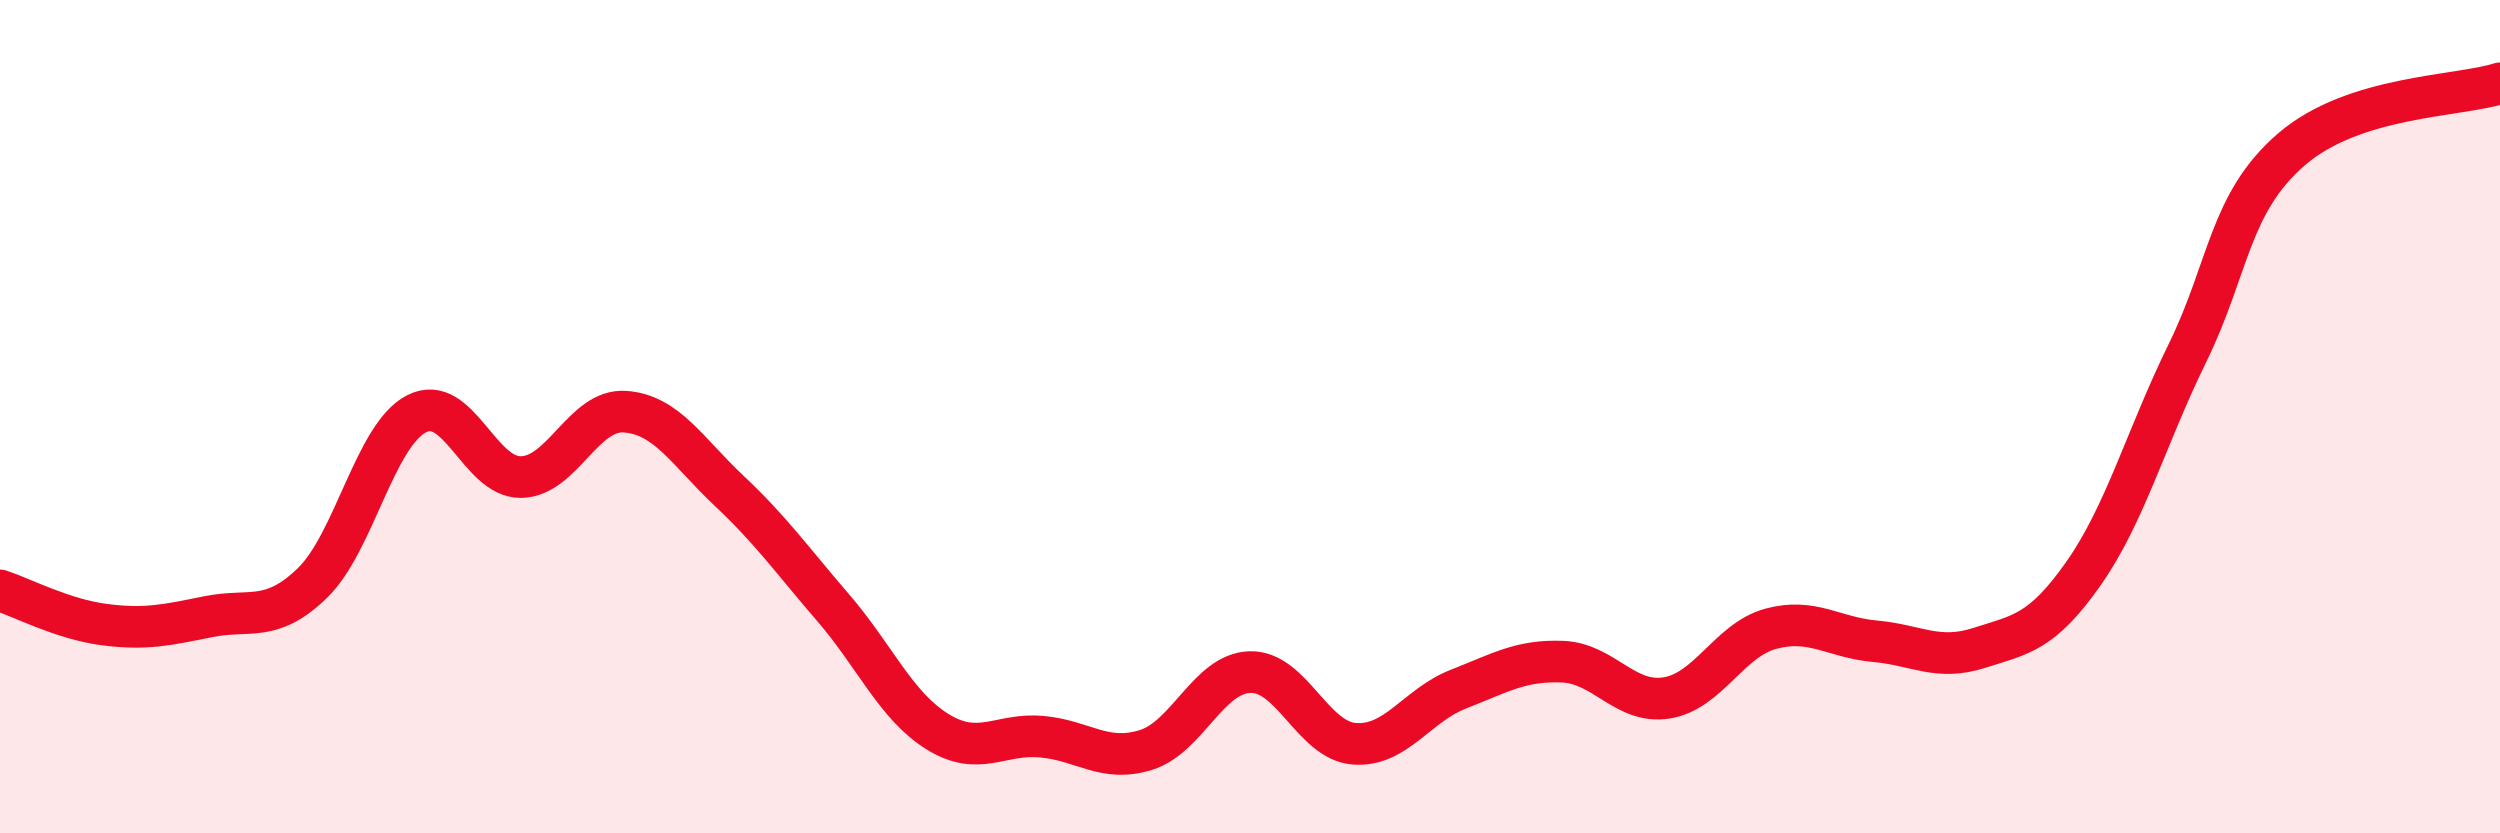
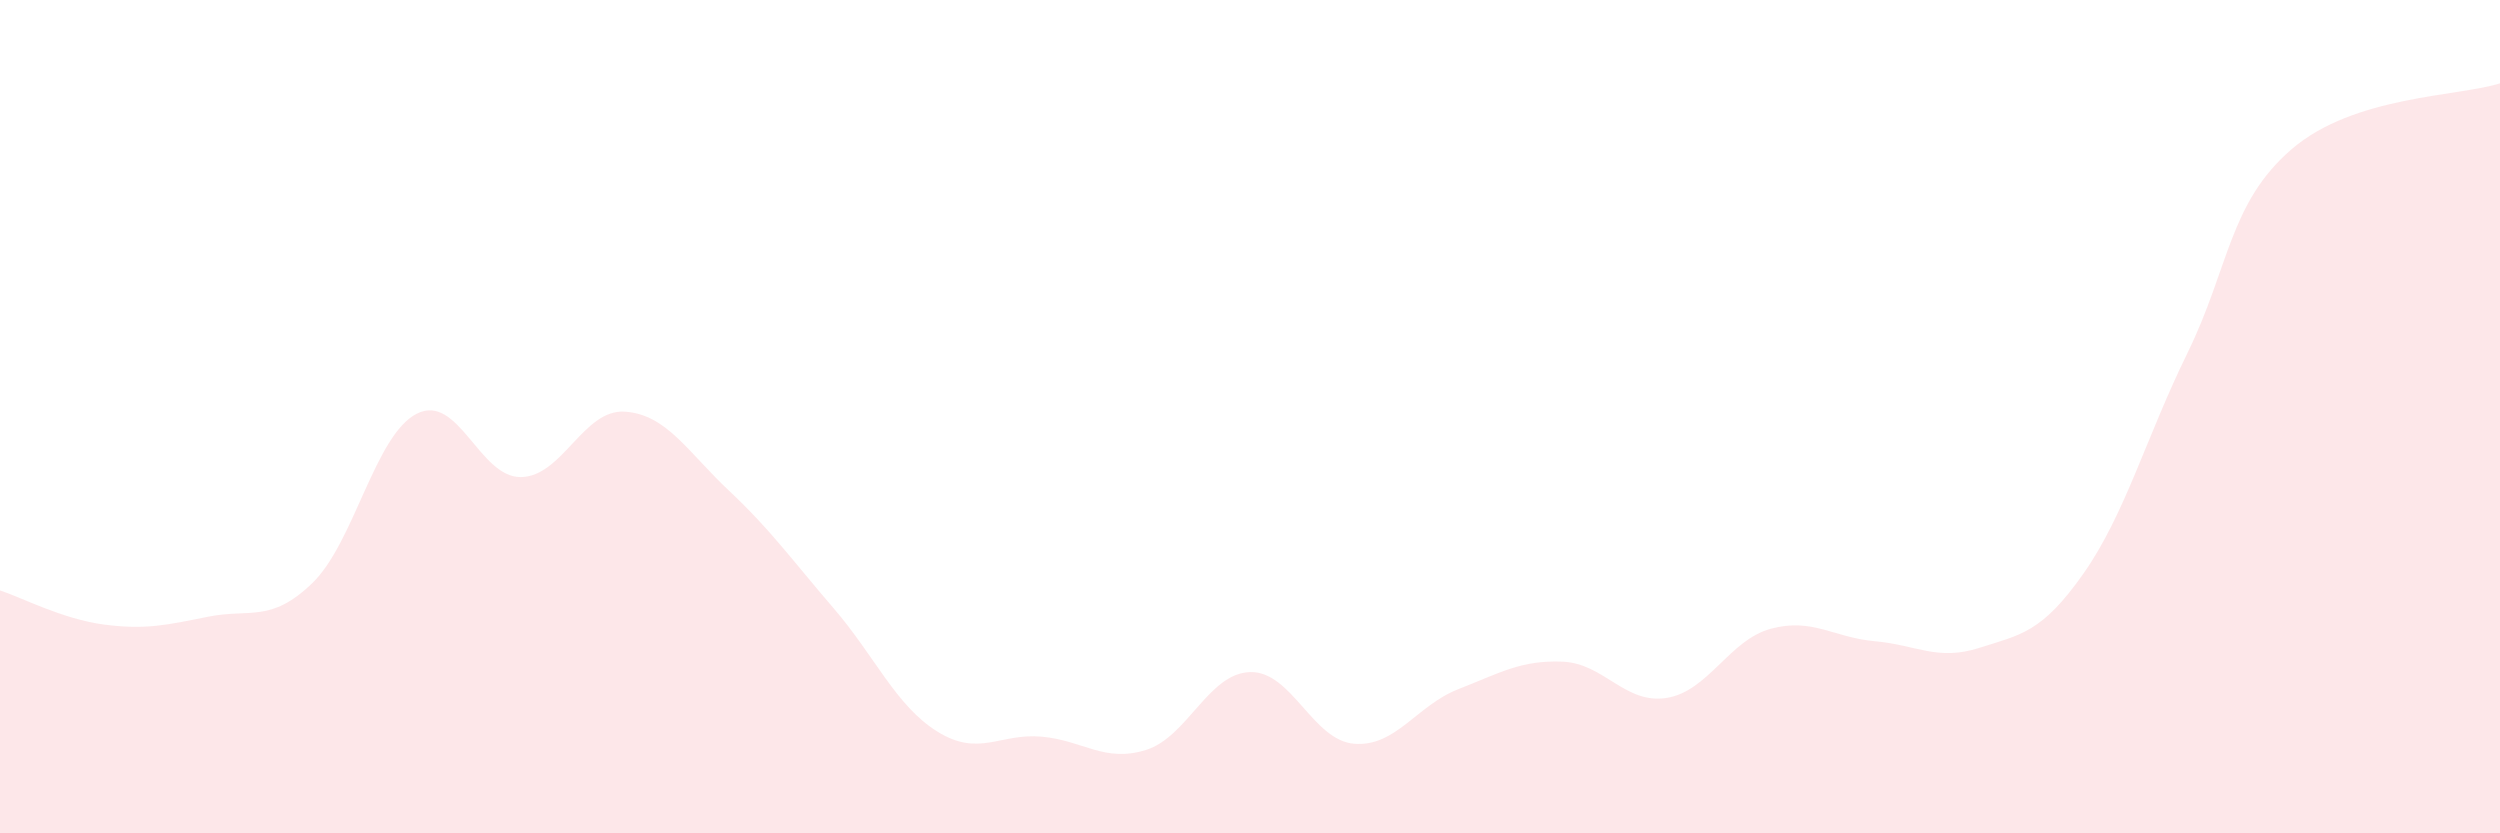
<svg xmlns="http://www.w3.org/2000/svg" width="60" height="20" viewBox="0 0 60 20">
  <path d="M 0,14.17 C 0.5,14.33 1.5,14.86 2.5,14.99 C 3.5,15.12 4,15 5,14.8 C 6,14.6 6.5,14.96 7.5,13.99 C 8.5,13.02 9,10.44 10,9.93 C 11,9.42 11.5,11.46 12.5,11.45 C 13.5,11.44 14,9.81 15,9.88 C 16,9.95 16.5,10.84 17.5,11.78 C 18.5,12.72 19,13.43 20,14.59 C 21,15.75 21.5,16.94 22.5,17.56 C 23.5,18.18 24,17.59 25,17.68 C 26,17.77 26.5,18.31 27.5,18 C 28.5,17.69 29,16.16 30,16.13 C 31,16.1 31.5,17.77 32.5,17.85 C 33.5,17.93 34,16.93 35,16.54 C 36,16.15 36.5,15.84 37.5,15.88 C 38.5,15.92 39,16.91 40,16.75 C 41,16.59 41.5,15.36 42.5,15.09 C 43.5,14.82 44,15.3 45,15.39 C 46,15.48 46.5,15.87 47.5,15.55 C 48.5,15.23 49,15.19 50,13.77 C 51,12.35 51.5,10.51 52.5,8.47 C 53.5,6.43 53.5,4.87 55,3.58 C 56.5,2.29 59,2.32 60,2L60 20L0 20Z" fill="#EB0A25" opacity="0.1" stroke-linecap="round" stroke-linejoin="round" />
-   <path d="M 0,14.17 C 0.5,14.33 1.5,14.86 2.5,14.99 C 3.5,15.12 4,15 5,14.8 C 6,14.6 6.5,14.96 7.5,13.99 C 8.5,13.02 9,10.44 10,9.93 C 11,9.42 11.5,11.46 12.5,11.45 C 13.5,11.44 14,9.81 15,9.88 C 16,9.95 16.5,10.84 17.5,11.78 C 18.5,12.72 19,13.43 20,14.59 C 21,15.75 21.5,16.94 22.5,17.56 C 23.5,18.18 24,17.59 25,17.68 C 26,17.77 26.5,18.31 27.5,18 C 28.5,17.69 29,16.16 30,16.13 C 31,16.1 31.5,17.77 32.5,17.85 C 33.5,17.93 34,16.93 35,16.54 C 36,16.15 36.5,15.84 37.5,15.88 C 38.5,15.92 39,16.91 40,16.75 C 41,16.59 41.5,15.36 42.5,15.09 C 43.5,14.82 44,15.3 45,15.39 C 46,15.48 46.5,15.87 47.5,15.55 C 48.5,15.23 49,15.19 50,13.77 C 51,12.35 51.5,10.51 52.5,8.47 C 53.5,6.43 53.5,4.87 55,3.58 C 56.5,2.29 59,2.32 60,2" stroke="#EB0A25" stroke-width="1" fill="none" stroke-linecap="round" stroke-linejoin="round" />
</svg>